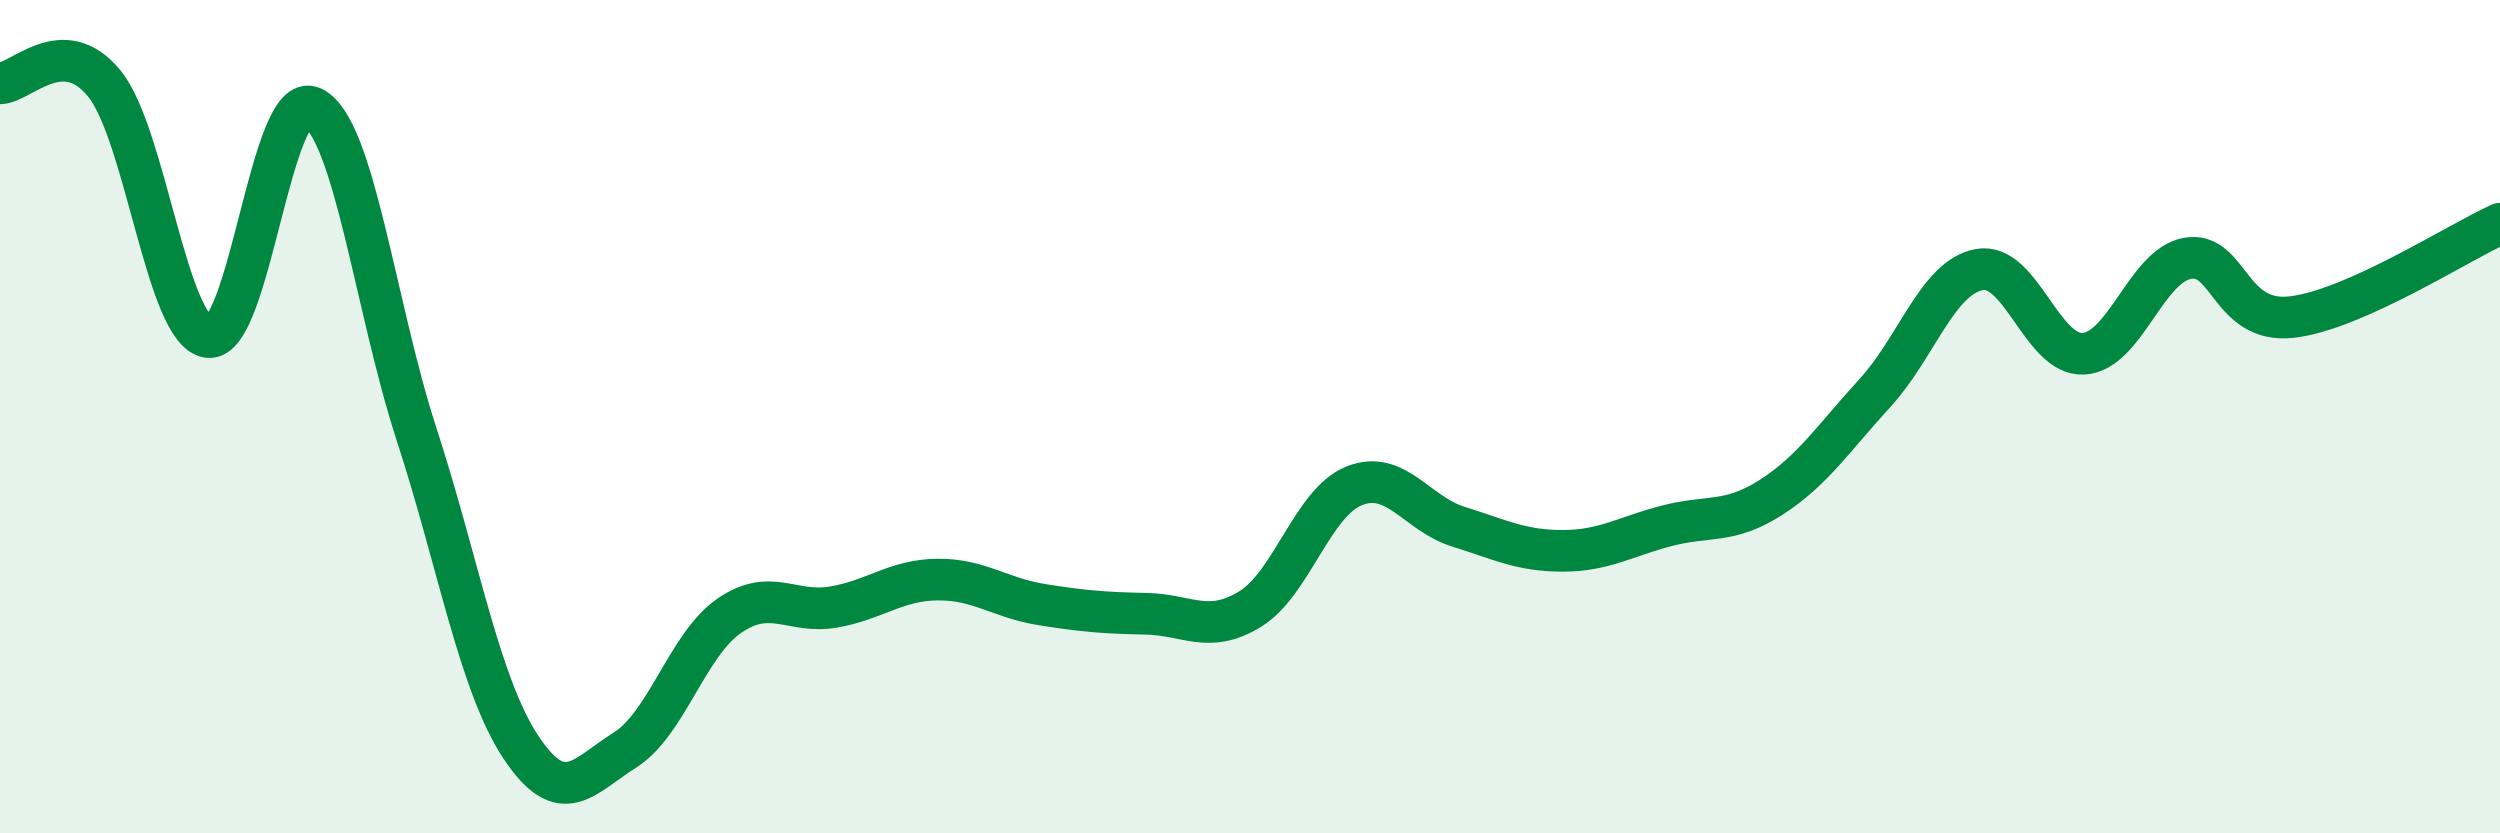
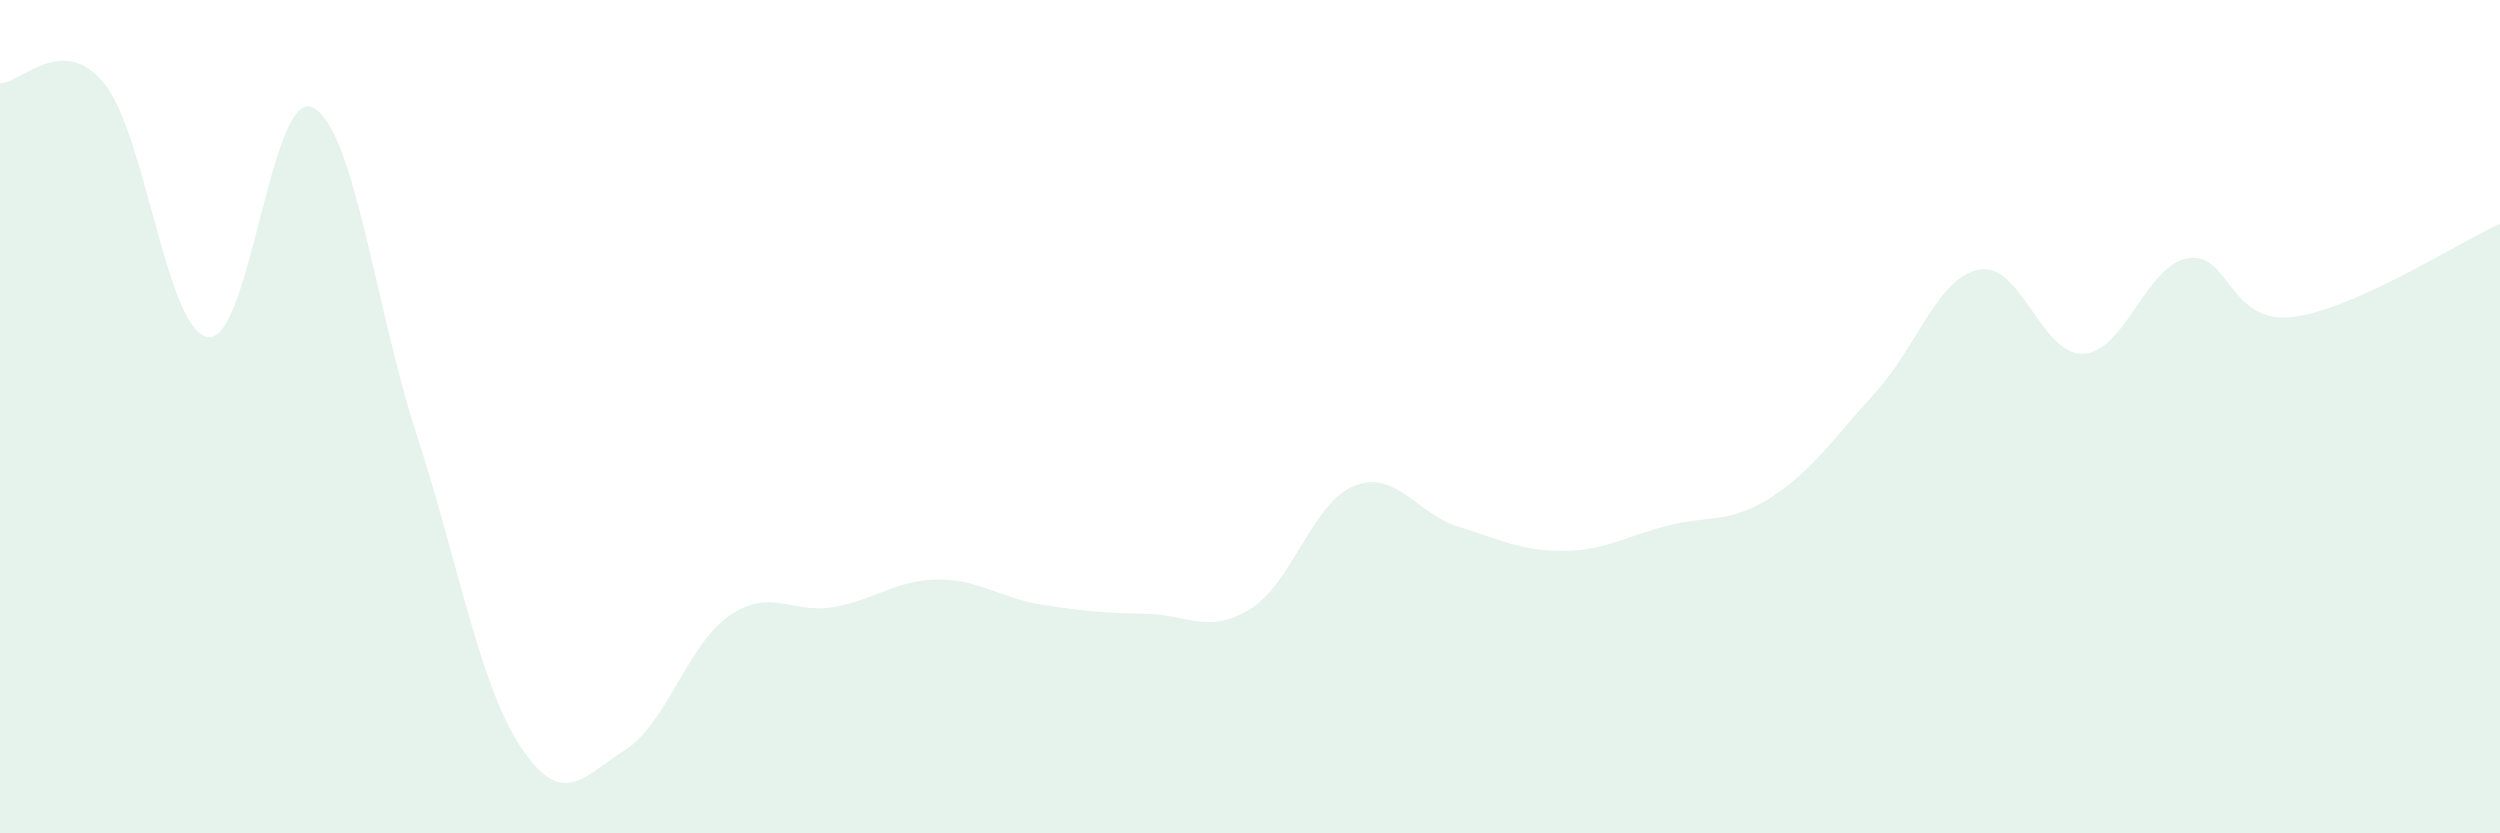
<svg xmlns="http://www.w3.org/2000/svg" width="60" height="20" viewBox="0 0 60 20">
  <path d="M 0,2 C 0.5,2 1.5,0.78 2.5,2 C 3.5,3.22 4,7.97 5,8.09 C 6,8.21 6.5,2.11 7.5,2.58 C 8.5,3.05 9,7.36 10,10.43 C 11,13.5 11.5,16.42 12.5,17.93 C 13.5,19.44 14,18.63 15,18 C 16,17.37 16.5,15.47 17.5,14.78 C 18.5,14.09 19,14.74 20,14.57 C 21,14.4 21.5,13.92 22.5,13.91 C 23.5,13.9 24,14.35 25,14.51 C 26,14.67 26.5,14.71 27.5,14.73 C 28.5,14.75 29,15.23 30,14.62 C 31,14.01 31.5,12.06 32.5,11.66 C 33.5,11.26 34,12.33 35,12.64 C 36,12.95 36.5,13.22 37.5,13.22 C 38.5,13.22 39,12.88 40,12.62 C 41,12.36 41.5,12.58 42.5,11.94 C 43.5,11.3 44,10.52 45,9.43 C 46,8.34 46.5,6.66 47.5,6.47 C 48.5,6.28 49,8.54 50,8.49 C 51,8.44 51.5,6.38 52.5,6.2 C 53.5,6.02 53.5,7.78 55,7.61 C 56.5,7.44 59,5.82 60,5.37L60 20L0 20Z" fill="#008740" opacity="0.1" stroke-linecap="round" stroke-linejoin="round" />
-   <path d="M 0,2 C 0.5,2 1.5,0.78 2.5,2 C 3.5,3.22 4,7.97 5,8.09 C 6,8.21 6.5,2.11 7.5,2.58 C 8.5,3.05 9,7.36 10,10.43 C 11,13.5 11.5,16.42 12.5,17.93 C 13.5,19.44 14,18.63 15,18 C 16,17.37 16.5,15.47 17.5,14.78 C 18.5,14.09 19,14.74 20,14.57 C 21,14.4 21.5,13.92 22.5,13.91 C 23.5,13.9 24,14.35 25,14.51 C 26,14.67 26.5,14.71 27.5,14.73 C 28.5,14.75 29,15.23 30,14.62 C 31,14.01 31.5,12.06 32.5,11.66 C 33.5,11.26 34,12.33 35,12.64 C 36,12.95 36.5,13.22 37.5,13.22 C 38.5,13.22 39,12.88 40,12.62 C 41,12.36 41.5,12.58 42.5,11.94 C 43.5,11.3 44,10.52 45,9.43 C 46,8.34 46.5,6.66 47.5,6.47 C 48.5,6.28 49,8.54 50,8.49 C 51,8.44 51.5,6.38 52.5,6.2 C 53.5,6.02 53.5,7.78 55,7.61 C 56.5,7.44 59,5.82 60,5.37" stroke="#008740" stroke-width="1" fill="none" stroke-linecap="round" stroke-linejoin="round" />
</svg>